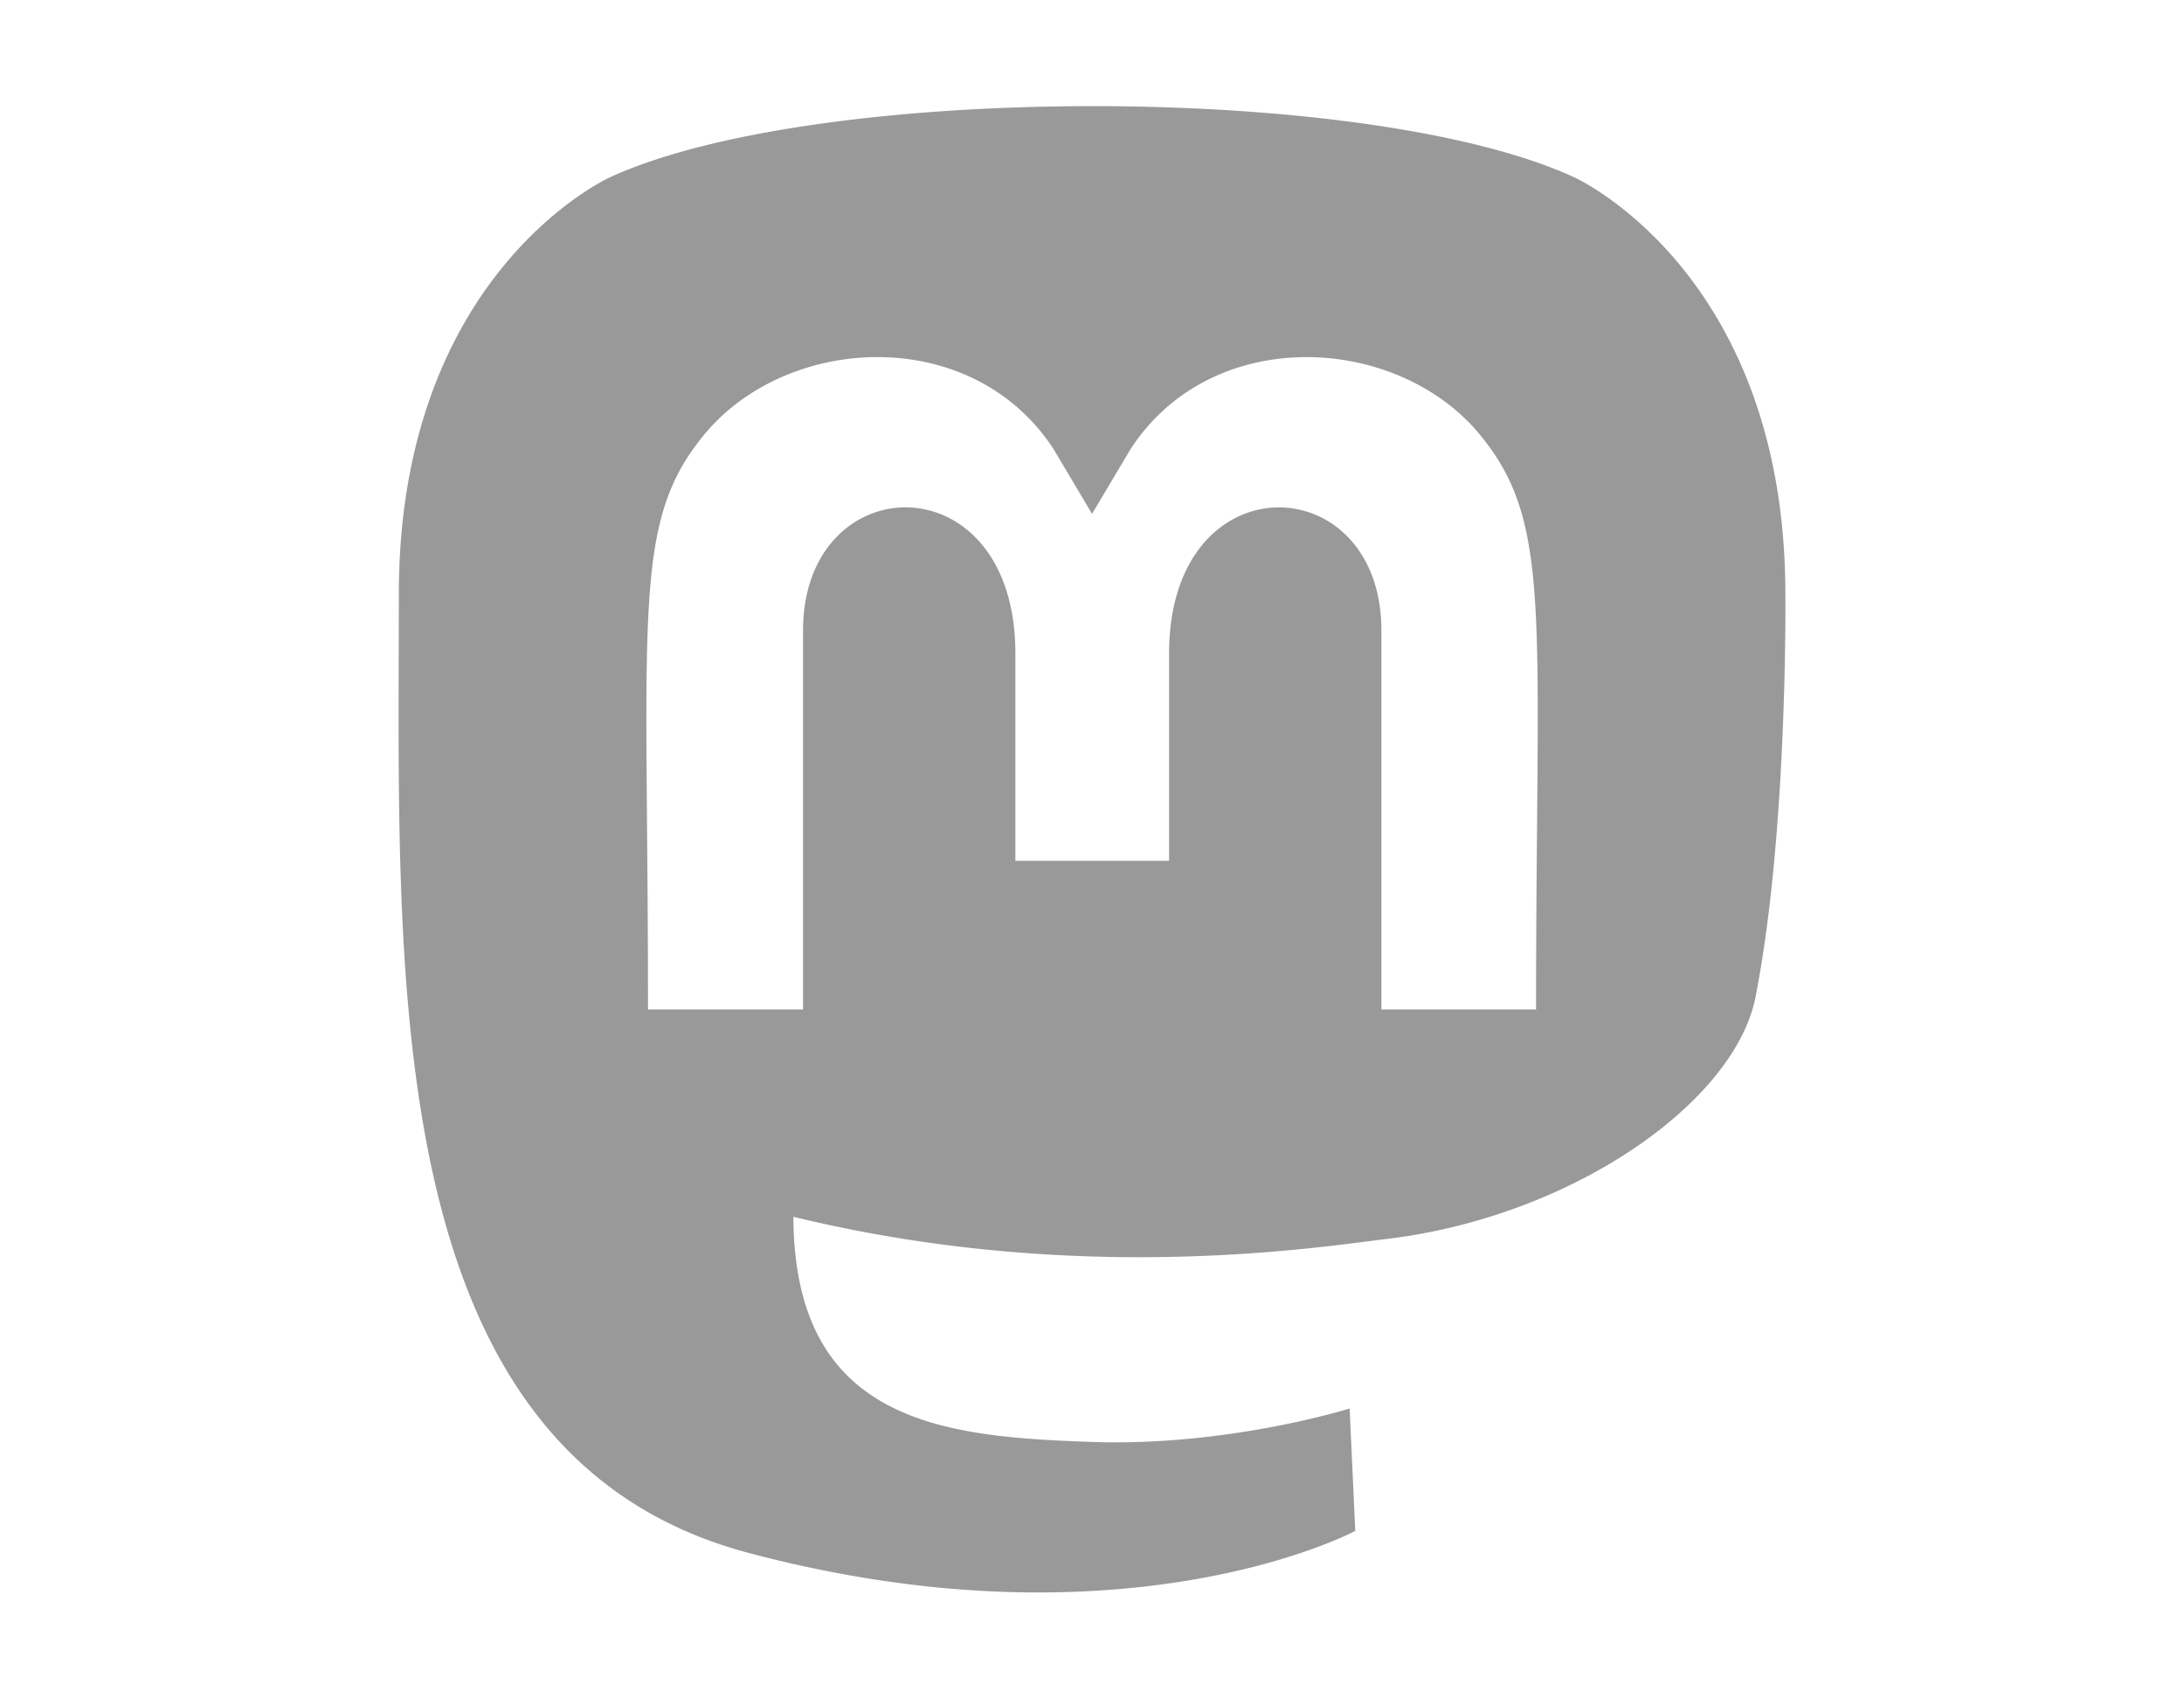
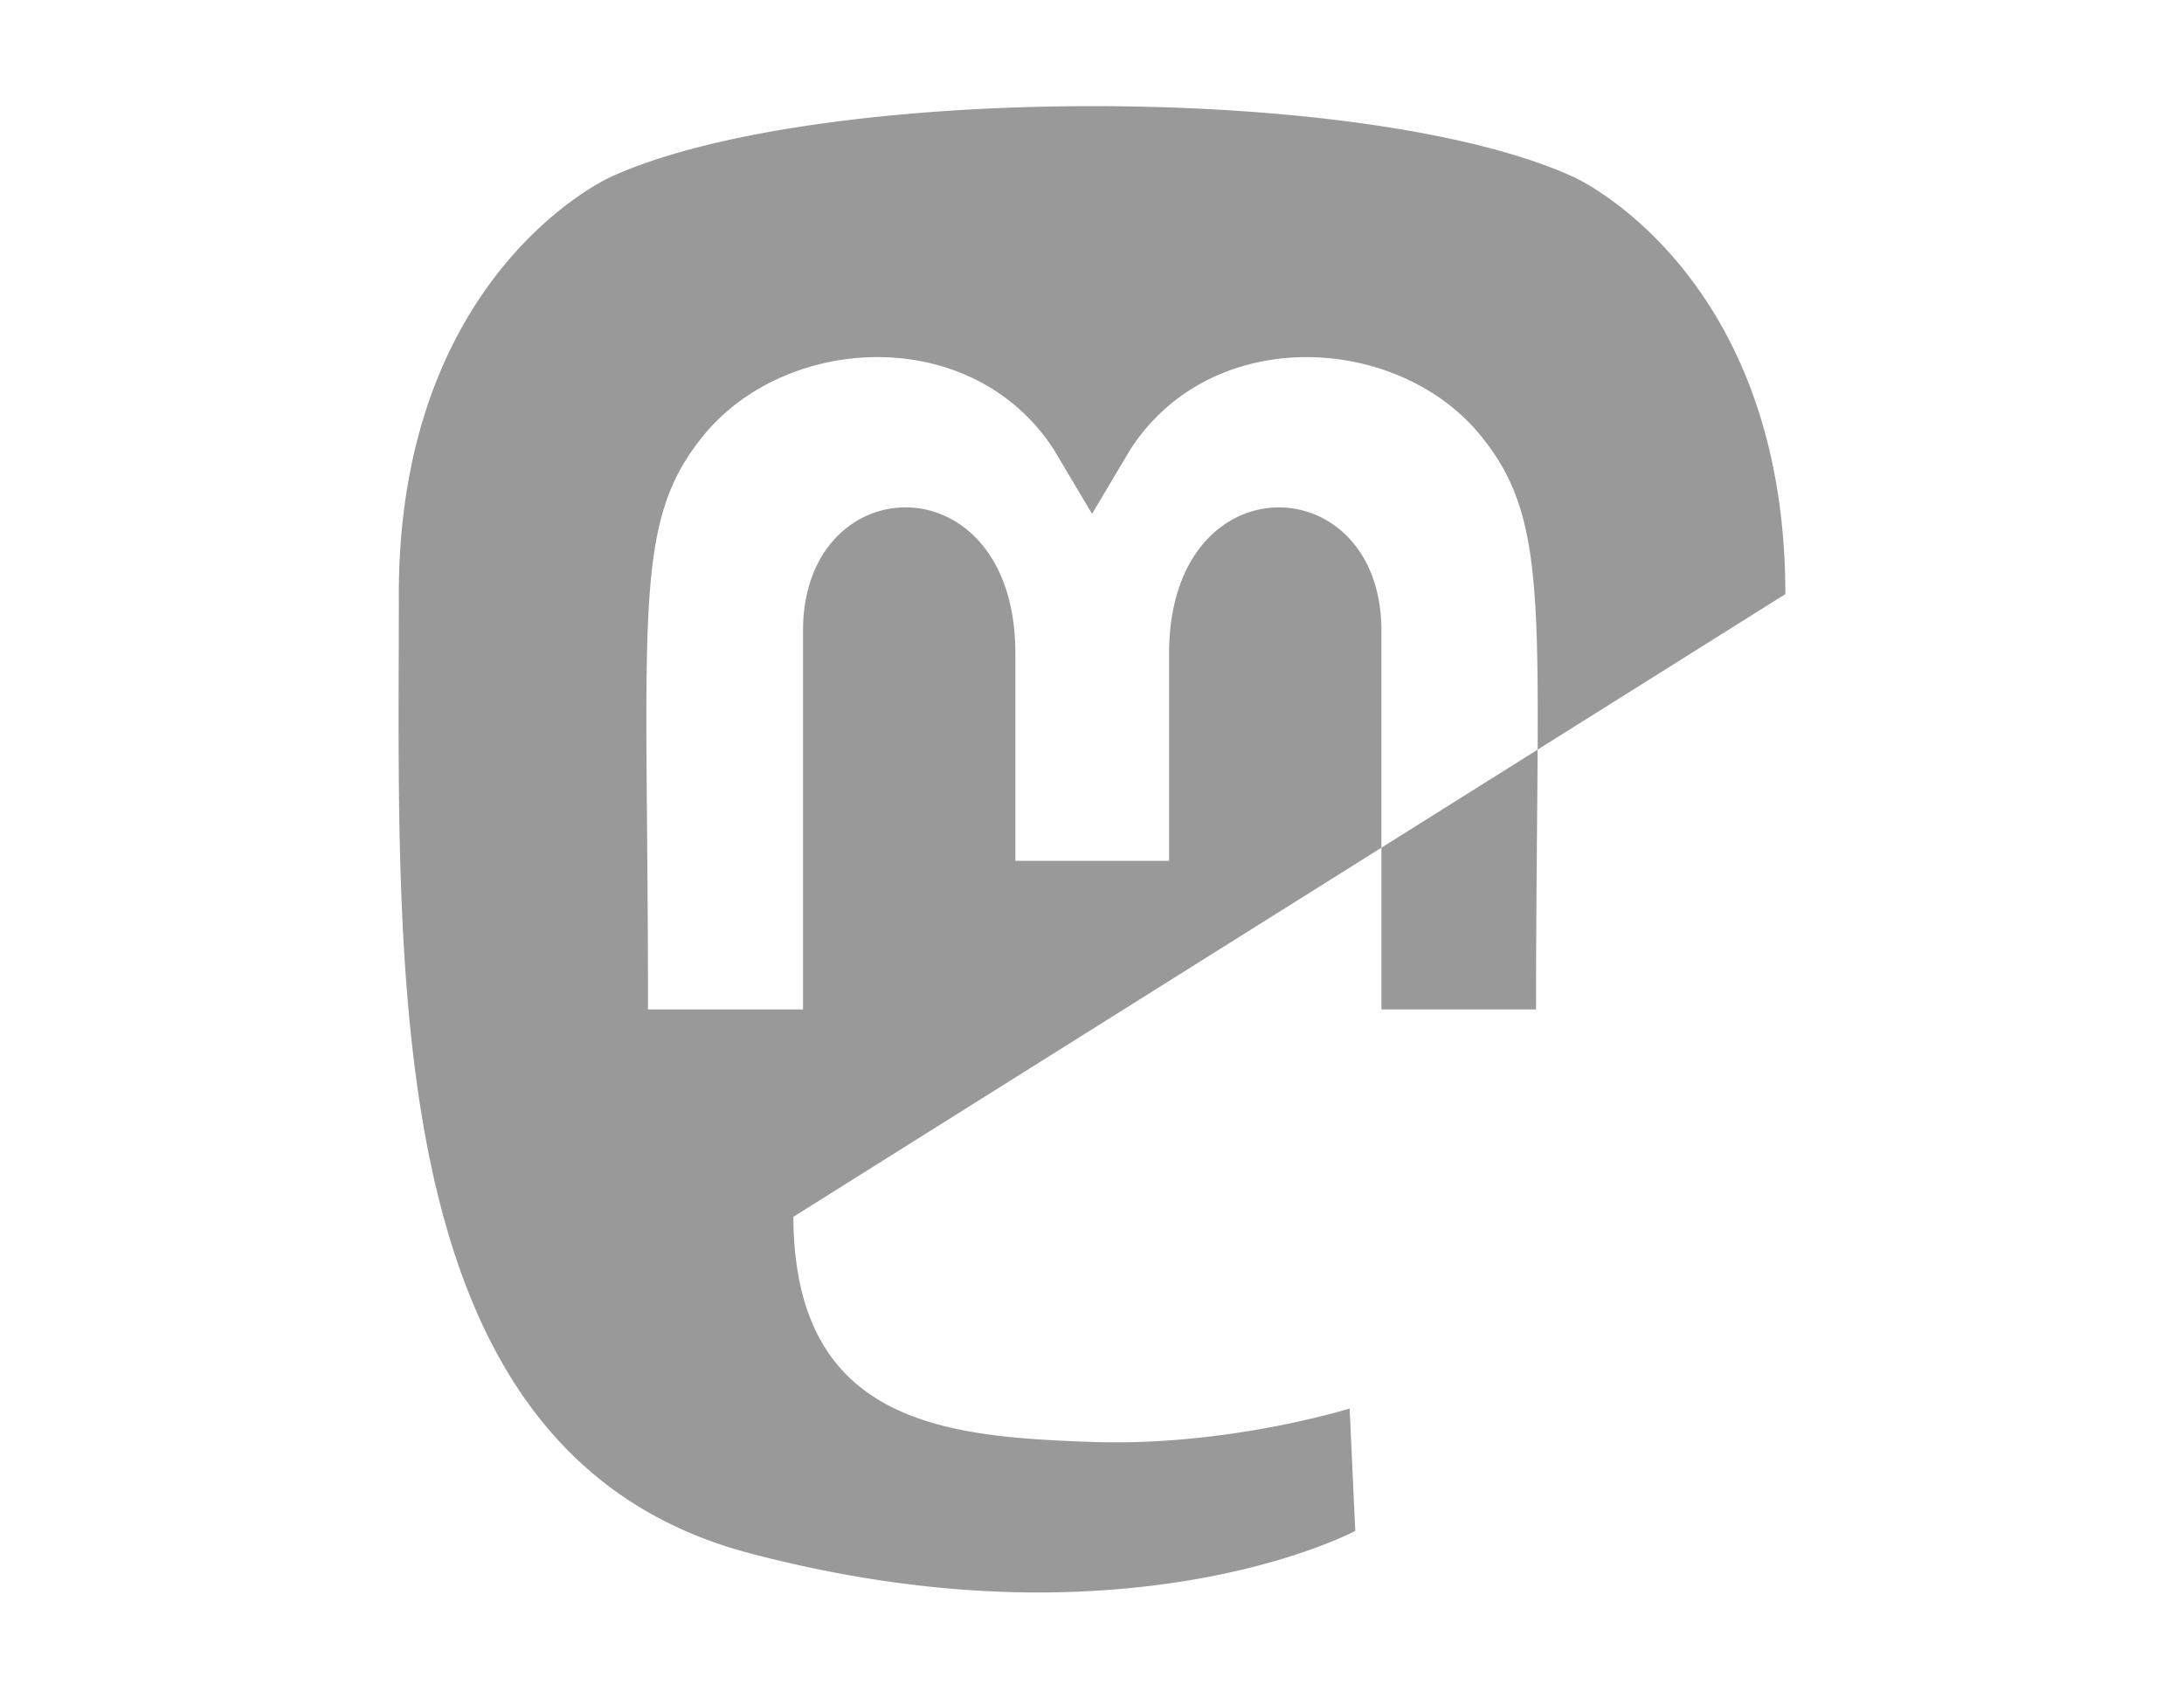
<svg xmlns="http://www.w3.org/2000/svg" xmlns:ns1="http://sodipodi.sourceforge.net/DTD/sodipodi-0.dtd" xmlns:ns2="http://www.inkscape.org/namespaces/inkscape" viewBox="0 0 658.286 512" version="1.1" id="svg4" ns1:docname="mastodon.svg" width="18" height="14" ns2:export-filename="mastodon.png" ns2:export-xdpi="2.625" ns2:export-ydpi="2.625" ns2:version="1.2.1 (9c6d41e410, 2022-07-14)">
  <defs id="defs8" />
  <ns1:namedview id="namedview6" pagecolor="#ffffff" bordercolor="#666666" borderopacity="1.0" ns2:showpageshadow="2" ns2:pageopacity="0.0" ns2:pagecheckerboard="0" ns2:deskcolor="#d1d1d1" showgrid="false" ns2:zoom="22.67957" ns2:cx="16.711075" ns2:cy="8.2453062" ns2:window-width="1366" ns2:window-height="699" ns2:window-x="0" ns2:window-y="0" ns2:window-maximized="1" ns2:current-layer="svg4" />
-   <path d="m 538.127,179.11 c 0,-97.2 -63.71,-125.7 -63.71,-125.7 -62.52,-28.7 -228.56,-28.4 -290.48,0 0,0 -63.72,28.5 -63.72,125.7 0,115.7 -6.6,259.4 105.63,289.1 40.51,10.7 75.32,13 103.33,11.4 50.81,-2.8 79.32,-18.1 79.32,-18.1 l -1.7,-36.9 c 0,0 -36.31,11.4 -77.12,10.1 -40.41,-1.4 -83,-4.4 -89.63,-54 a 102.54,102.54 0 0 1 -0.9,-13.9 c 85.63,20.9 158.65,9.1 178.75,6.7 56.12,-6.7 105,-41.3 111.23,-72.9 9.8,-49.8 9,-121.5 9,-121.5 z m -75.12,125.2 h -46.63 v -114.2 c 0,-49.7 -64,-51.6 -64,6.9 v 62.5 h -46.33 V 197 c 0,-58.5 -64,-56.6 -64,-6.9 v 114.2 h -46.73 c 0,-122.1 -5.2,-147.9 18.41,-175 25.9,-28.9 79.82,-30.8 103.83,6.1 l 11.6,19.5 11.6,-19.5 c 24.11,-37.1 78.12,-34.8 103.83,-6.1 23.71,27.3 18.4,53 18.4,175 z" id="path2" style="fill:#999999;fill-opacity:1" />
+   <path d="m 538.127,179.11 c 0,-97.2 -63.71,-125.7 -63.71,-125.7 -62.52,-28.7 -228.56,-28.4 -290.48,0 0,0 -63.72,28.5 -63.72,125.7 0,115.7 -6.6,259.4 105.63,289.1 40.51,10.7 75.32,13 103.33,11.4 50.81,-2.8 79.32,-18.1 79.32,-18.1 l -1.7,-36.9 c 0,0 -36.31,11.4 -77.12,10.1 -40.41,-1.4 -83,-4.4 -89.63,-54 a 102.54,102.54 0 0 1 -0.9,-13.9 z m -75.12,125.2 h -46.63 v -114.2 c 0,-49.7 -64,-51.6 -64,6.9 v 62.5 h -46.33 V 197 c 0,-58.5 -64,-56.6 -64,-6.9 v 114.2 h -46.73 c 0,-122.1 -5.2,-147.9 18.41,-175 25.9,-28.9 79.82,-30.8 103.83,6.1 l 11.6,19.5 11.6,-19.5 c 24.11,-37.1 78.12,-34.8 103.83,-6.1 23.71,27.3 18.4,53 18.4,175 z" id="path2" style="fill:#999999;fill-opacity:1" />
</svg>